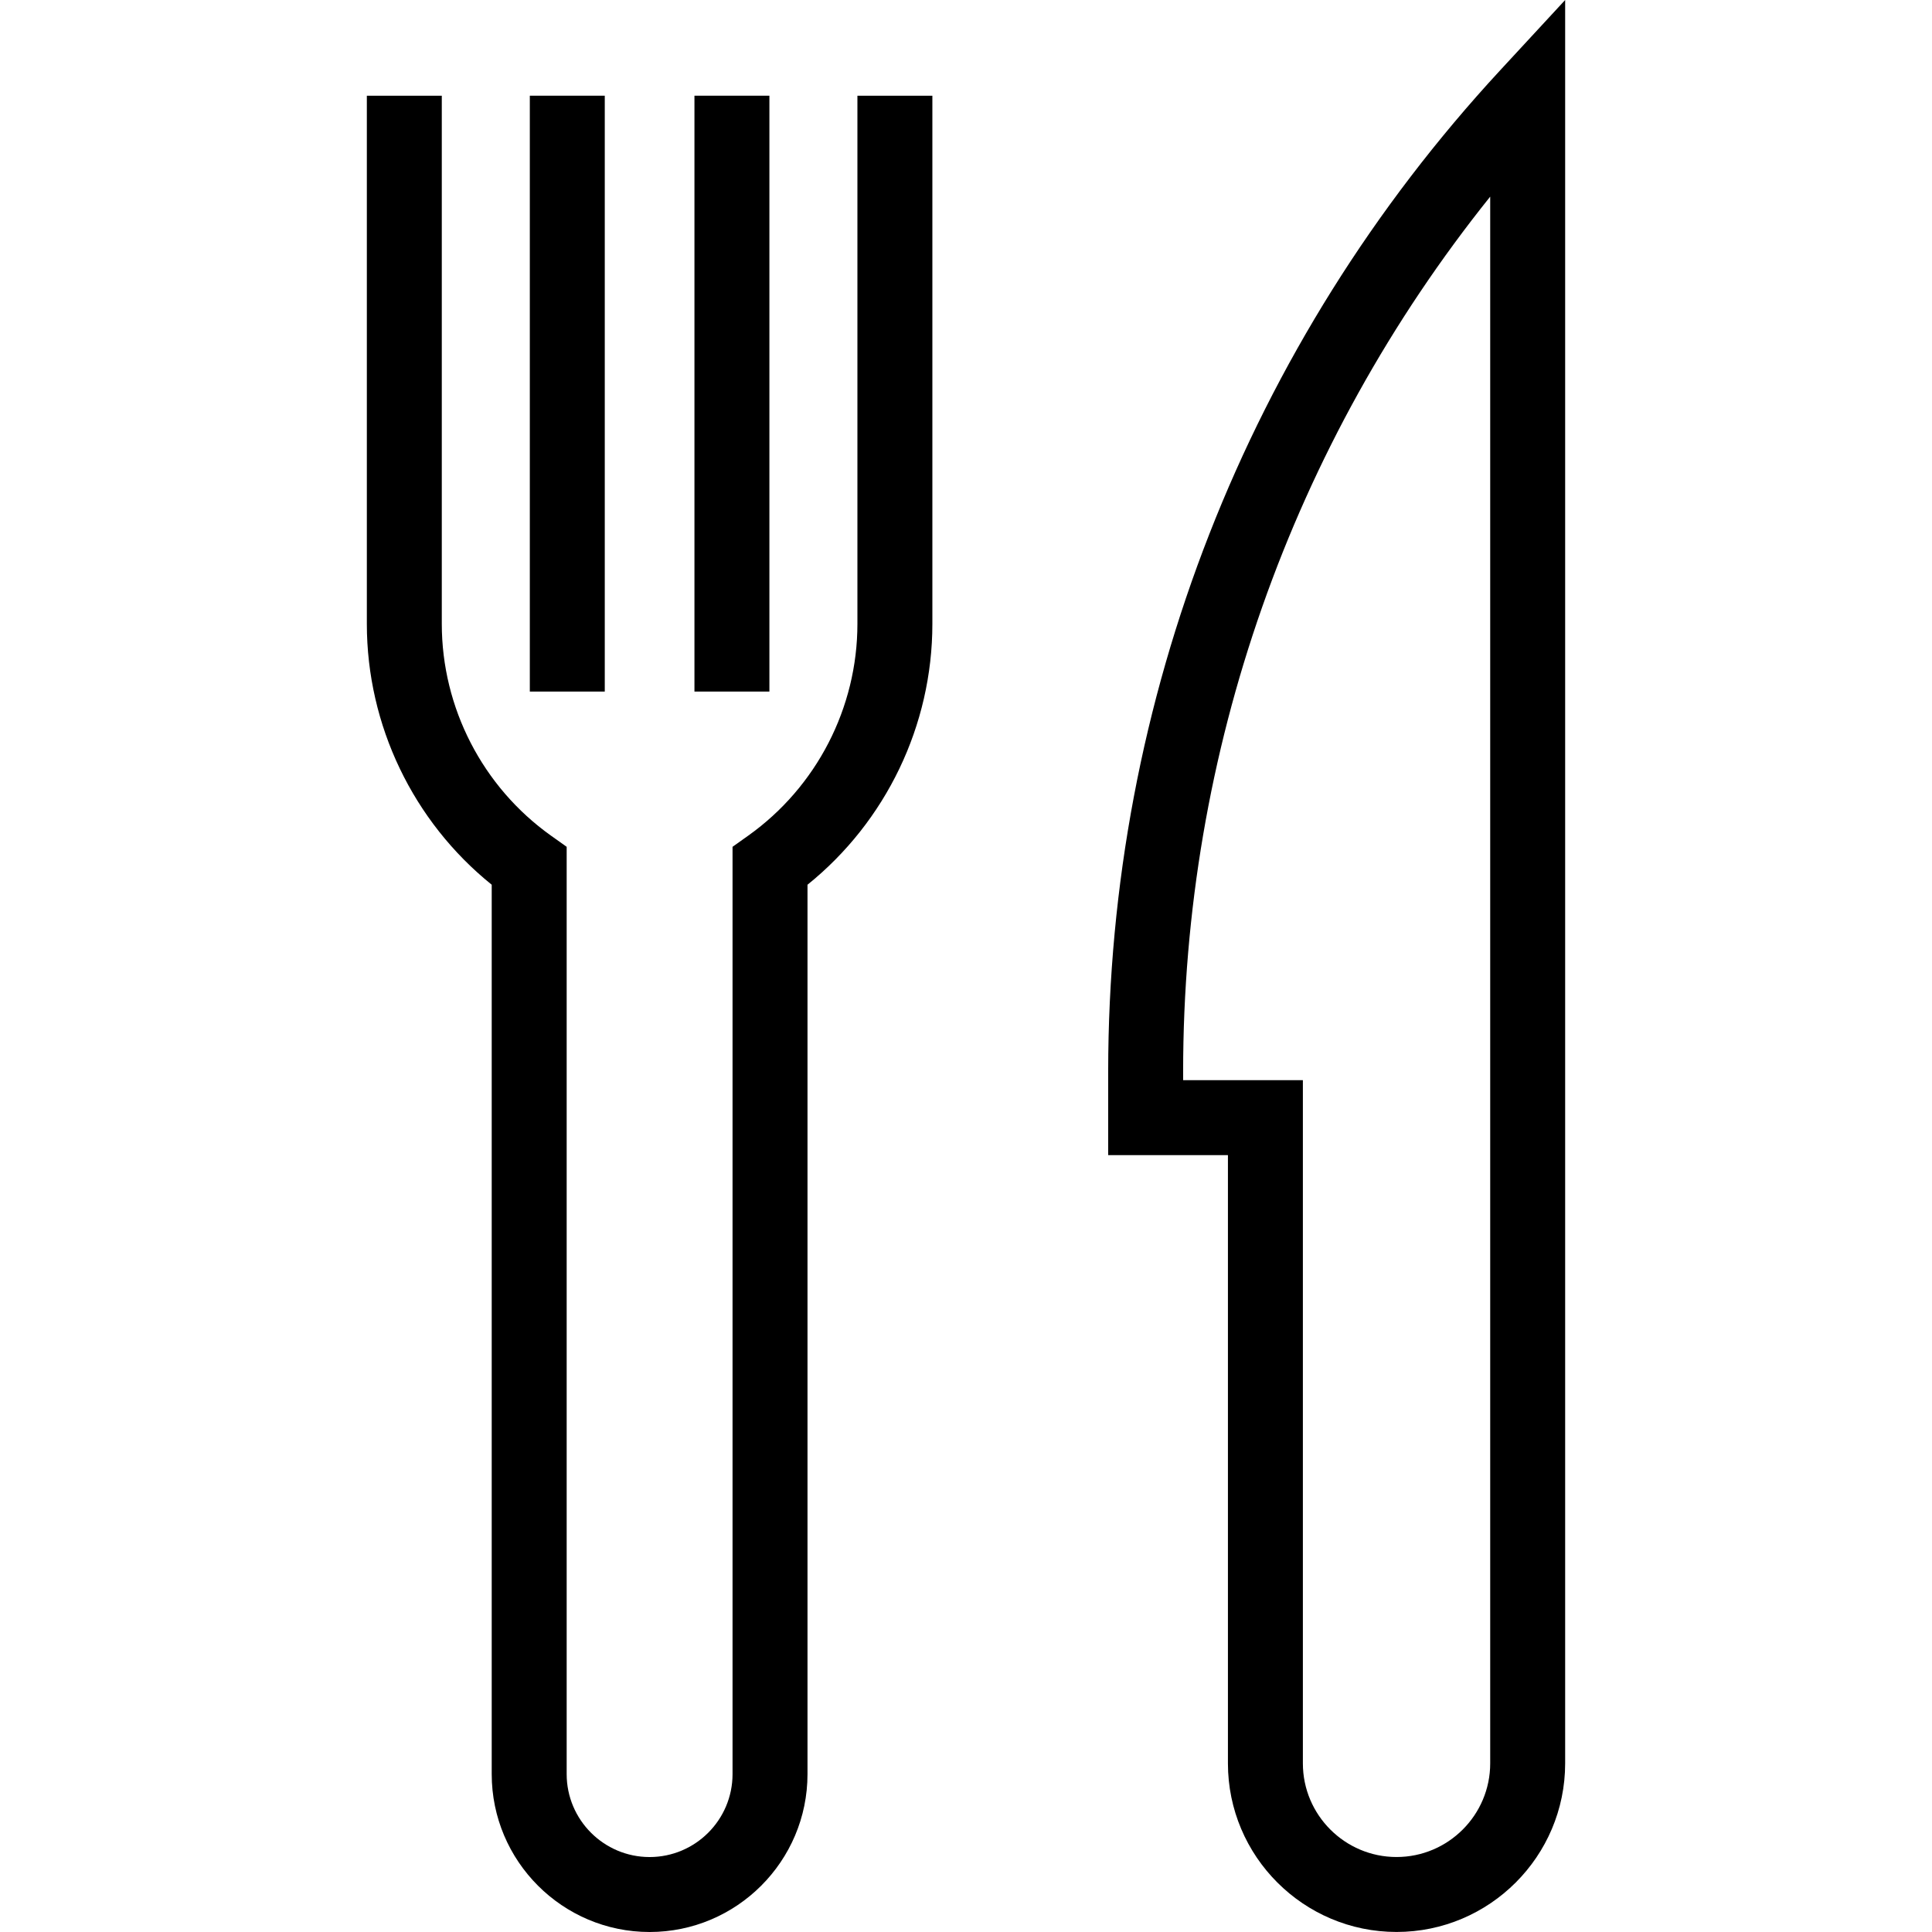
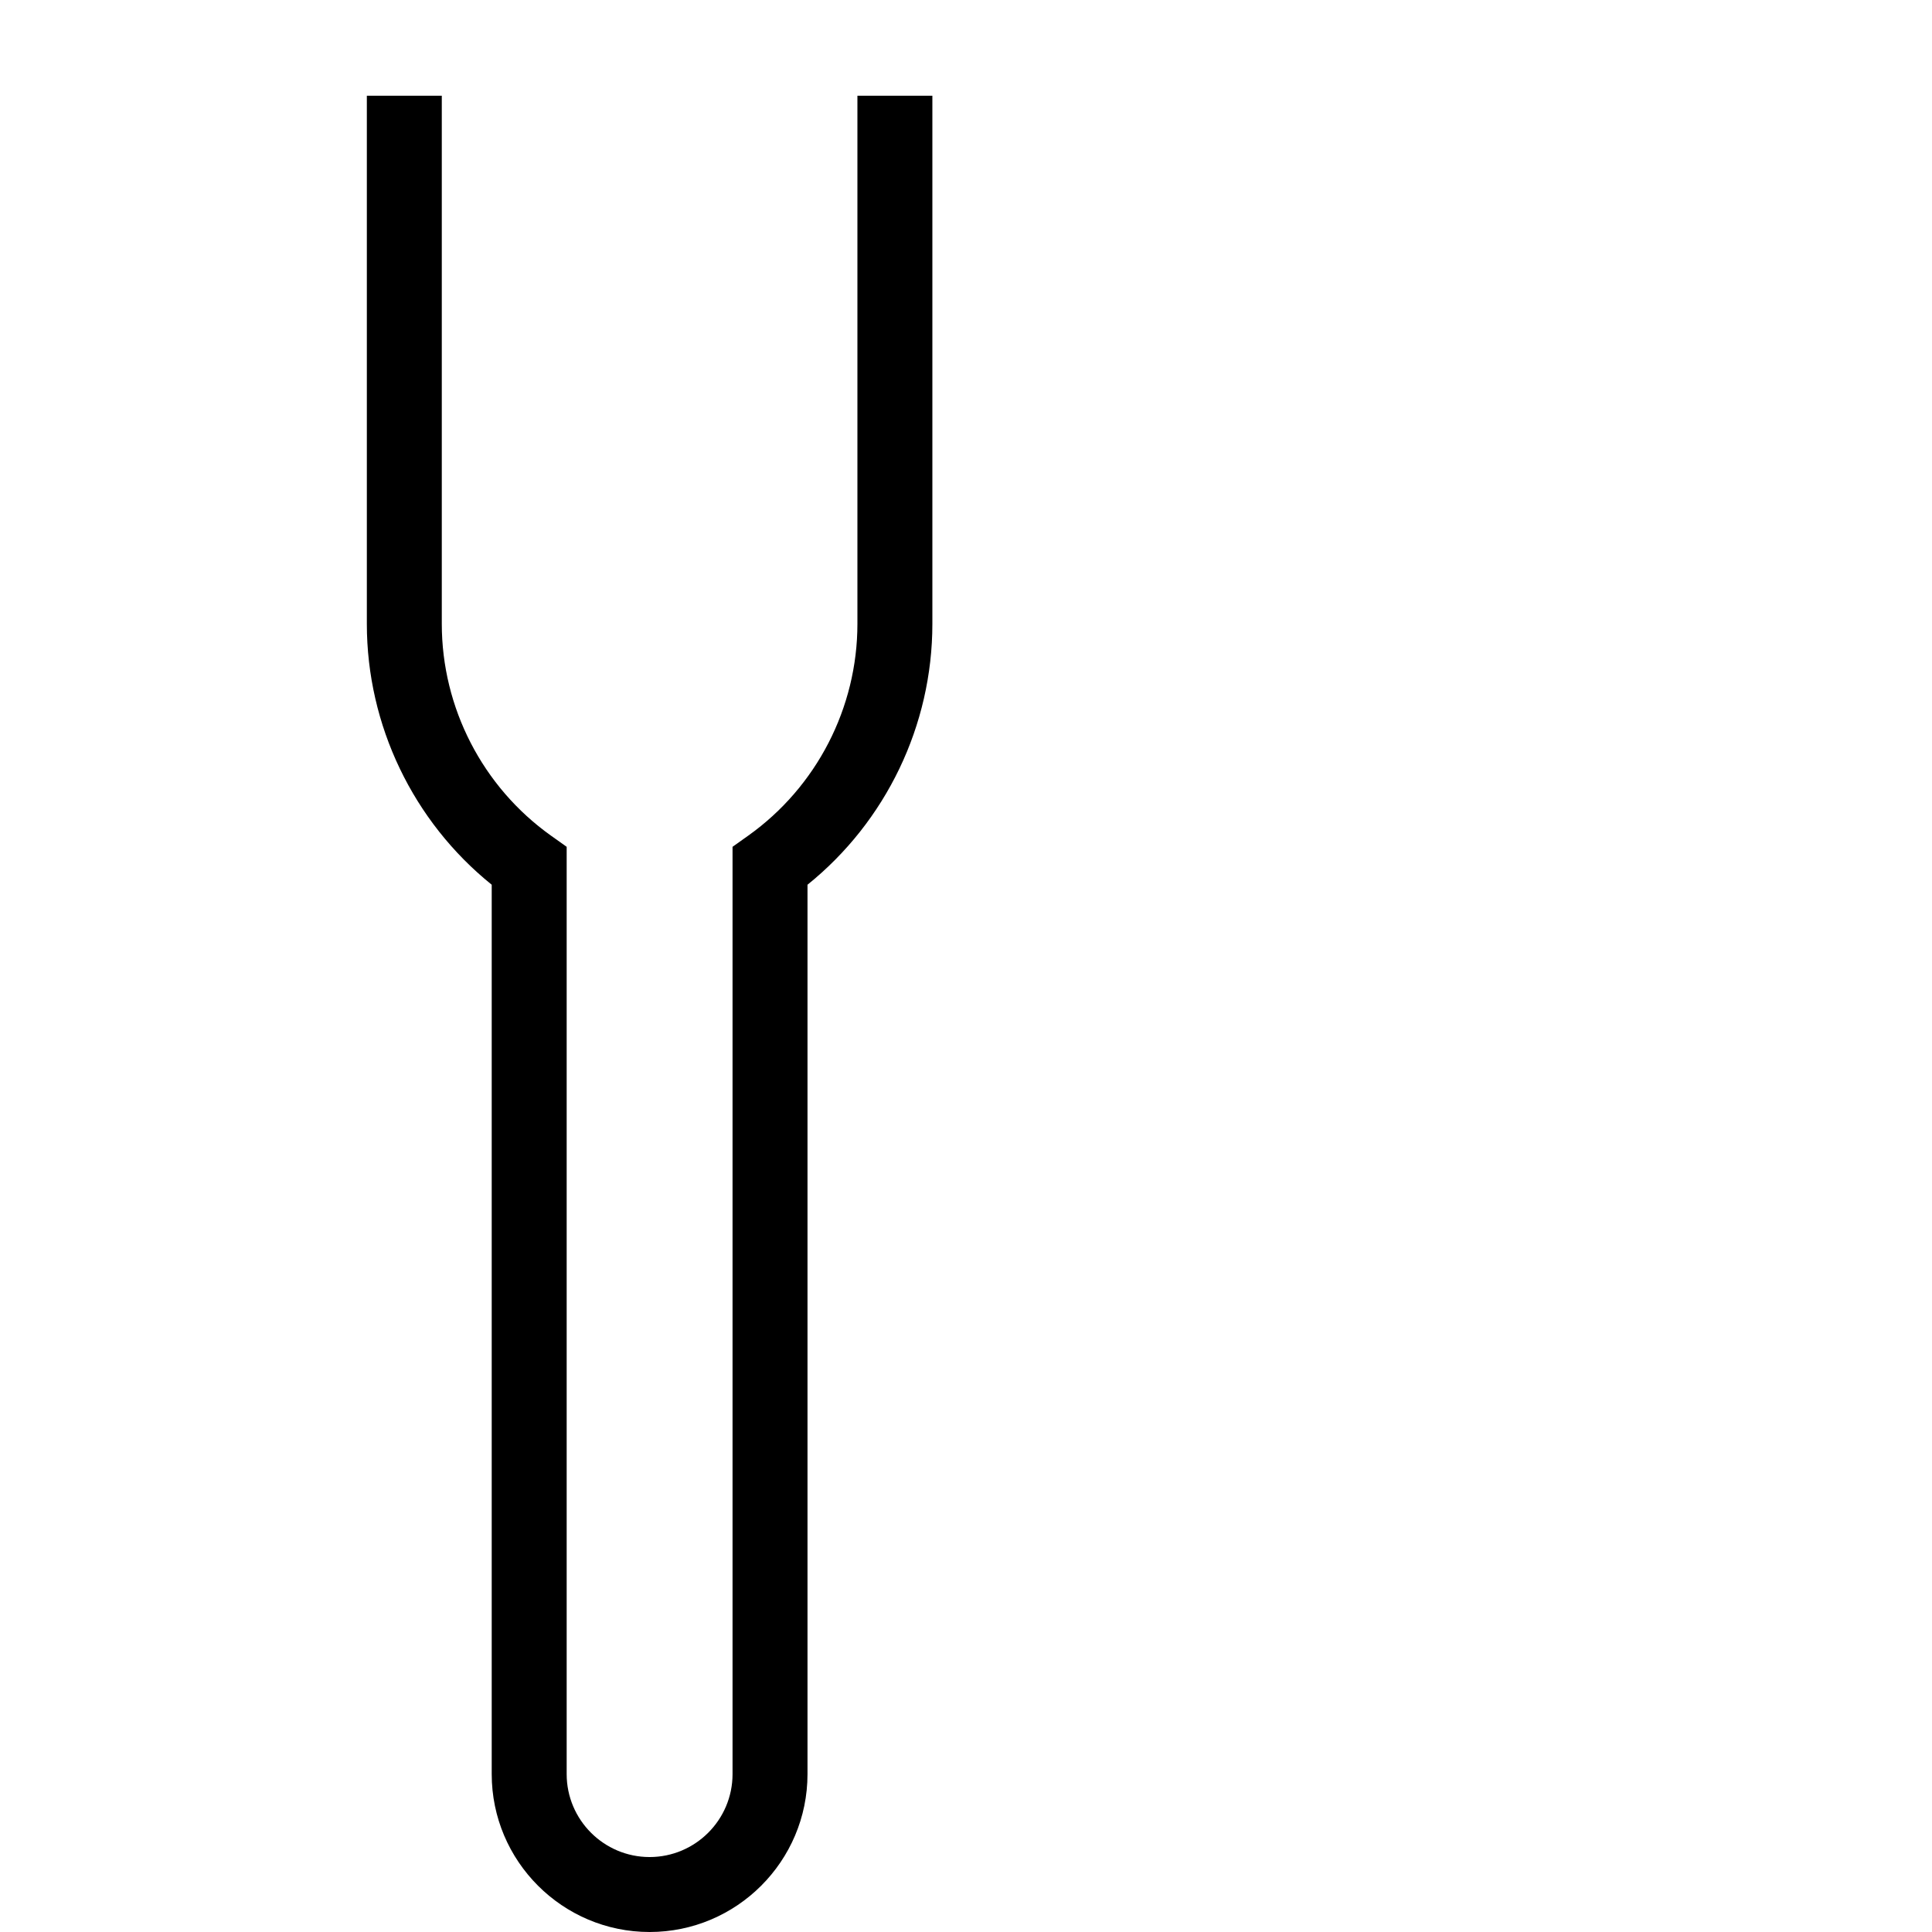
<svg xmlns="http://www.w3.org/2000/svg" fill="#000000" version="1.1" id="Layer_1" viewBox="0 0 507.601 507.601" xml:space="preserve">
  <g>
    <g>
-       <path d="M394.142,18.471c-66.409,71.832-102.986,165.274-102.986,263.101v21.923h31.462v159.798    c0,24.428,19.875,44.298,44.303,44.298c24.428,0,44.298-19.87,44.298-44.298V0L394.142,18.471z M391.526,463.293    c0,13.567-11.038,24.606-24.606,24.606c-13.572,0-24.611-11.038-24.611-24.606v-179.49h-31.462v-2.231    c0-84.101,28.476-164.779,80.678-229.909V463.293z" />
-     </g>
+       </g>
  </g>
  <g>
    <g>
      <path d="M225.272,25.144v138.769c0,22.043-10.721,42.841-28.673,55.63l-4.135,2.942v243.63c0,12.014-9.774,21.793-21.793,21.793    c-12.014,0-21.788-9.779-21.788-21.793v-243.63l-4.135-2.942c-17.952-12.788-28.673-33.587-28.673-55.63V25.144H96.382v138.769    c0,26.663,12.173,51.913,32.808,68.534v233.668c0,22.875,18.606,41.486,41.481,41.486s41.486-18.611,41.486-41.486V232.447    c20.635-16.62,32.808-41.87,32.808-68.534V25.144H225.272z" />
    </g>
  </g>
  <g>
    <g>
-       <rect x="182.455" y="25.143" width="19.692" height="156.554" />
-     </g>
+       </g>
  </g>
  <g>
    <g>
-       <rect x="139.201" y="25.143" width="19.692" height="156.554" />
-     </g>
+       </g>
  </g>
</svg>